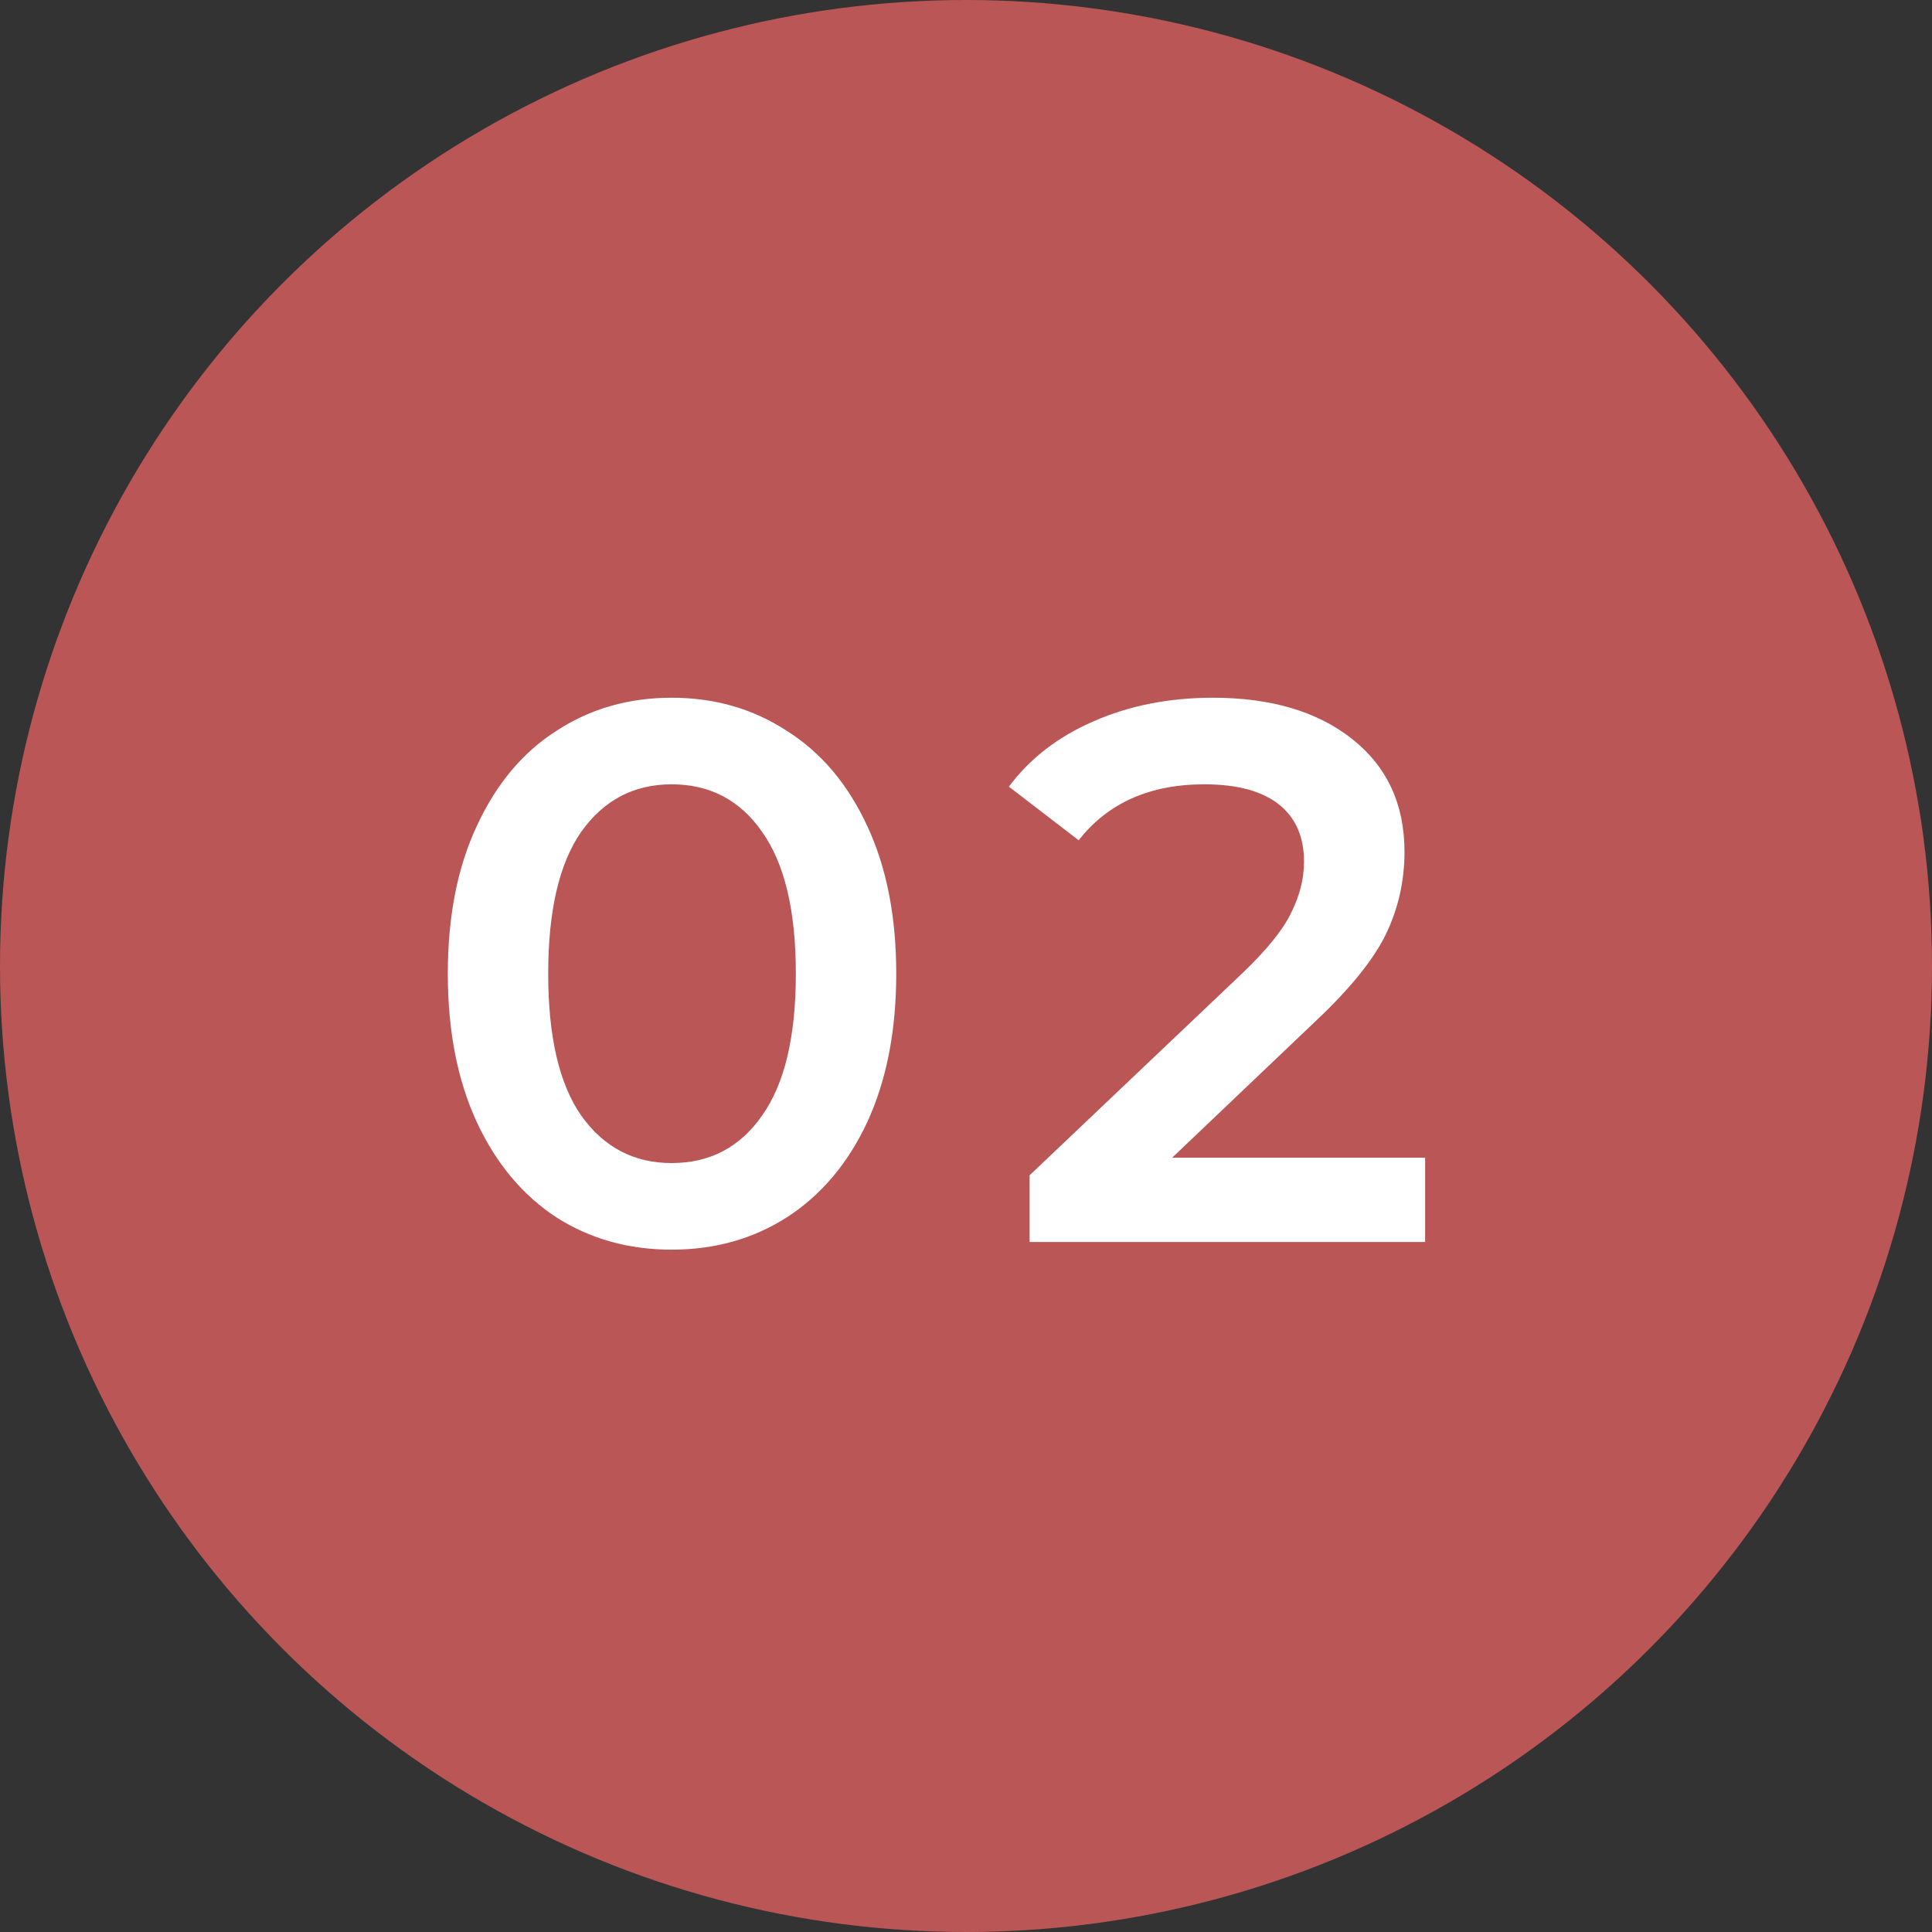
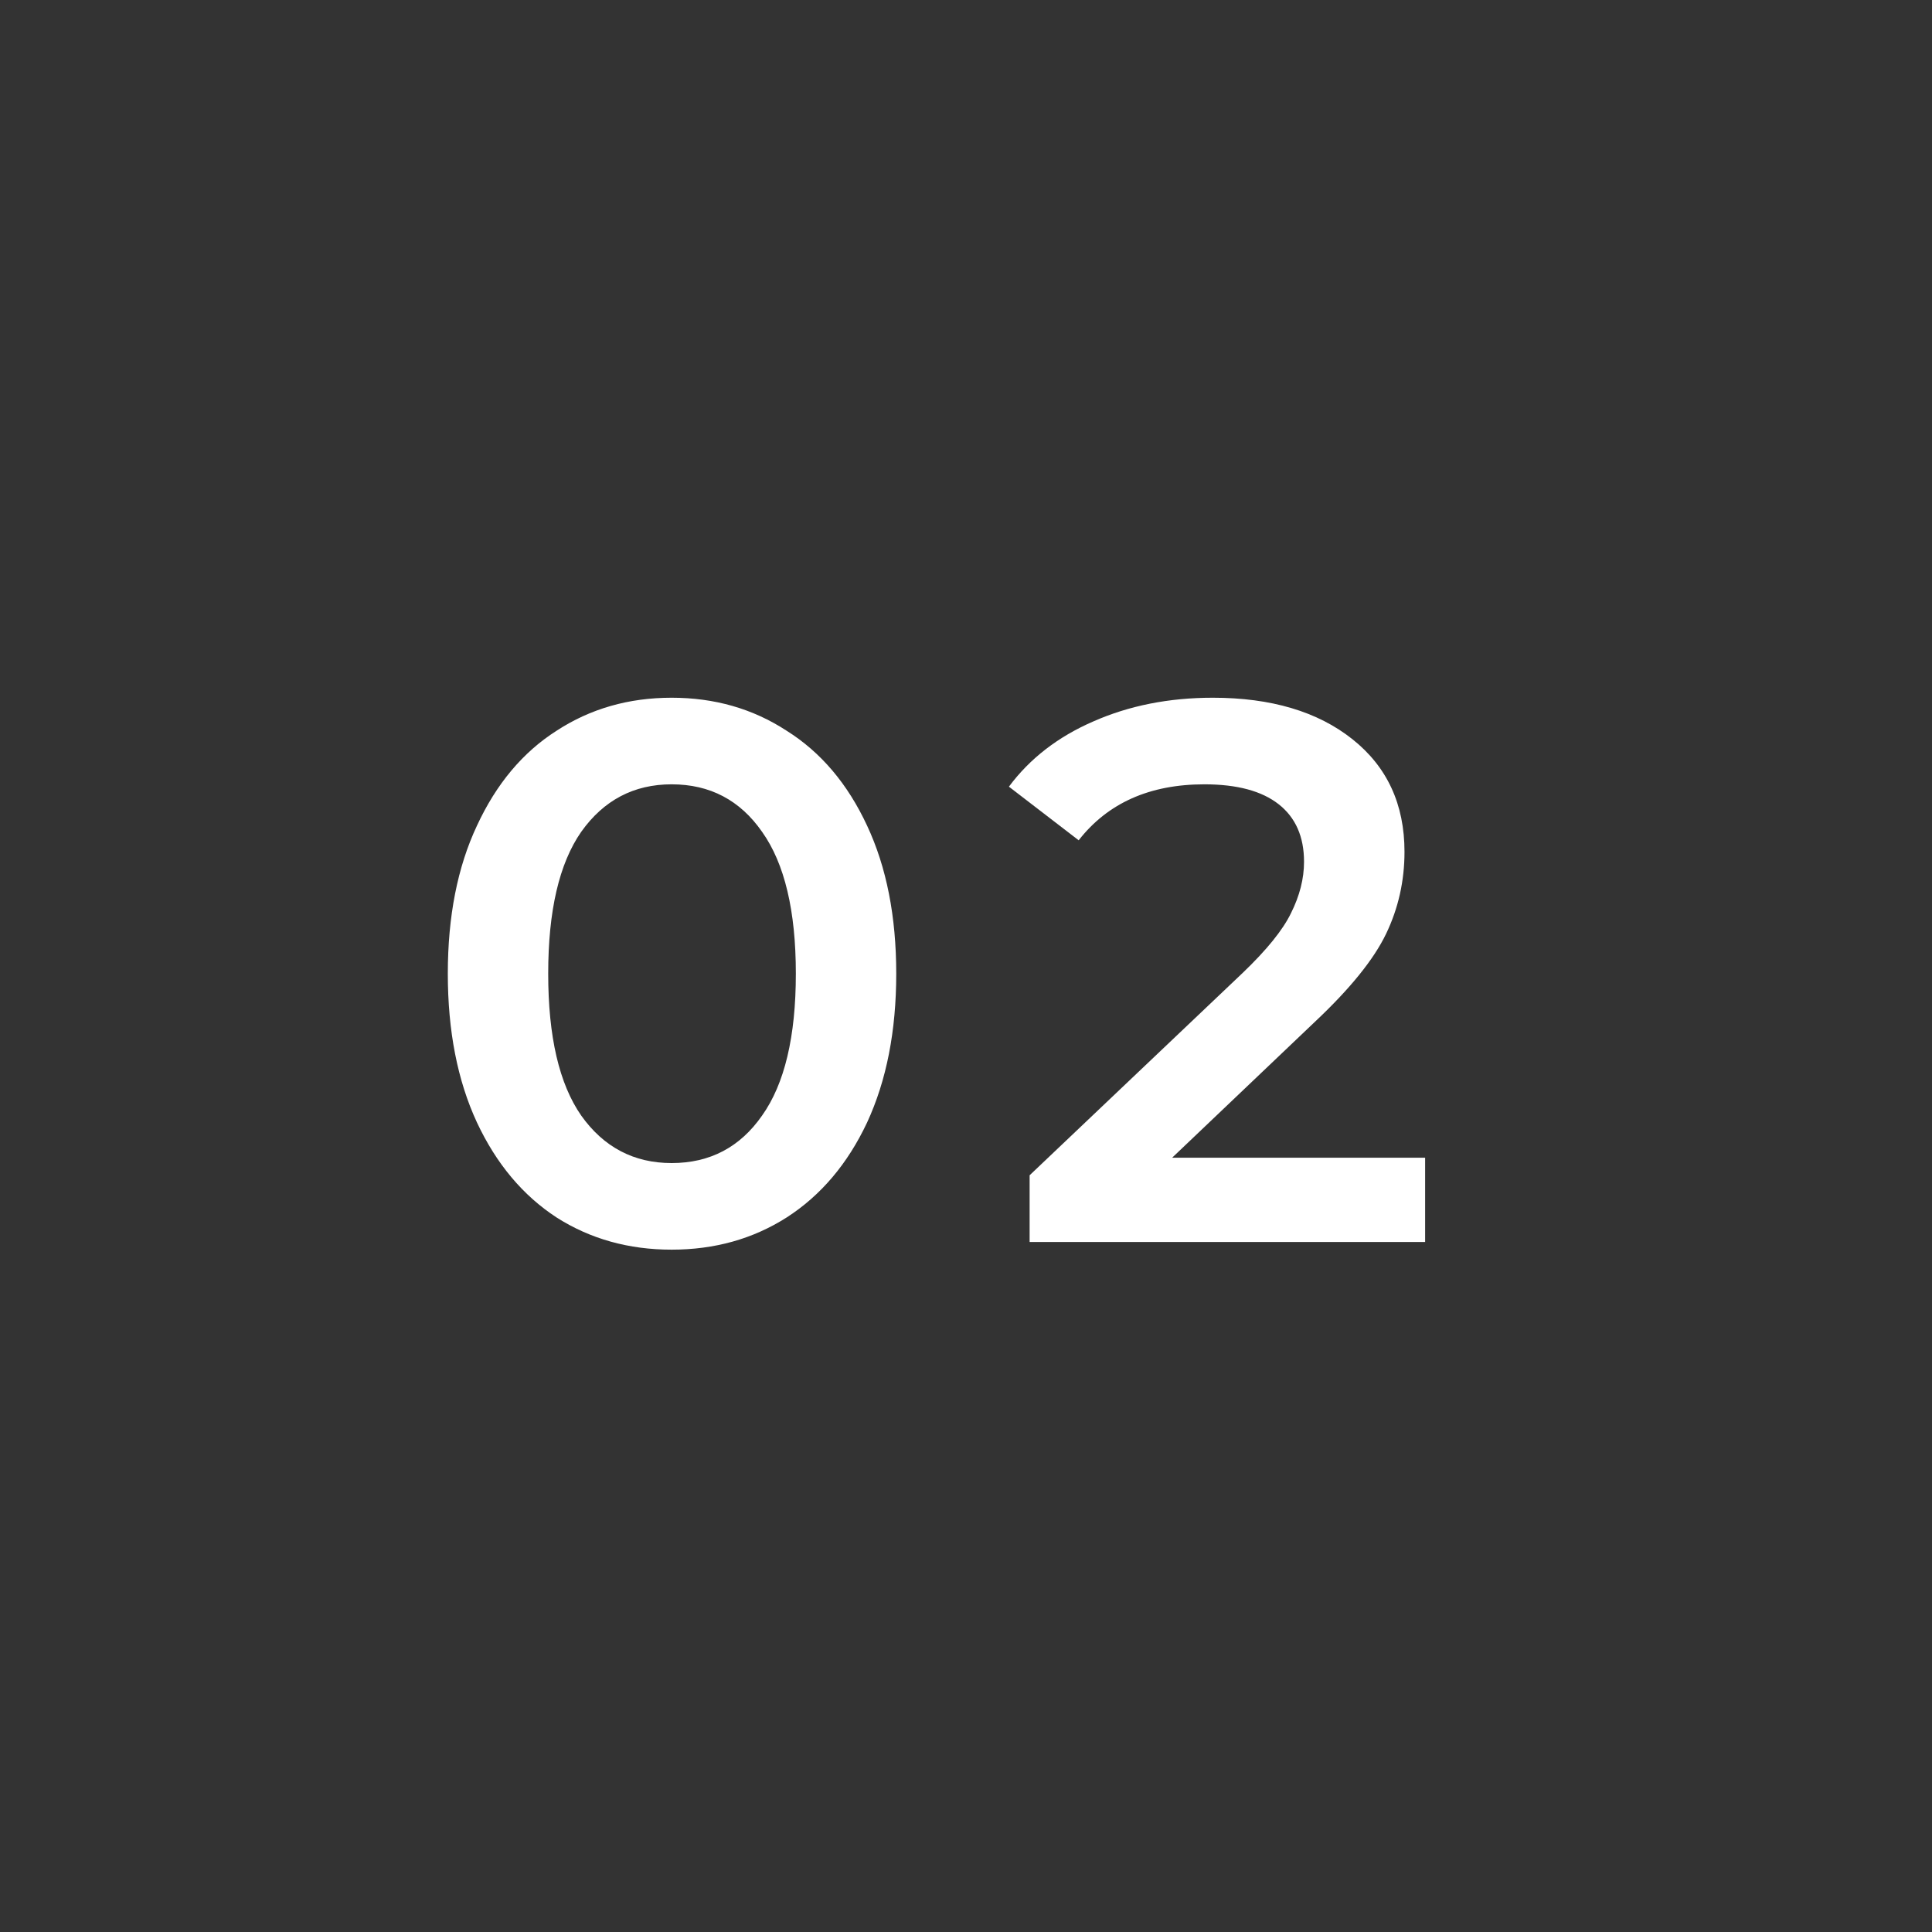
<svg xmlns="http://www.w3.org/2000/svg" width="28" height="28" viewBox="0 0 28 28" fill="none">
  <rect x="0" y="0" width="28" height="28" fill="#333333" stroke="none" />
-   <circle cx="14" cy="14" r="14" fill="#BA5656" />
  <path d="M9.734 18.111C9.112 18.111 8.556 17.956 8.067 17.645C7.578 17.326 7.193 16.867 6.912 16.267C6.63 15.659 6.49 14.941 6.49 14.111C6.49 13.282 6.63 12.567 6.912 11.967C7.193 11.36 7.578 10.901 8.067 10.59C8.556 10.271 9.112 10.112 9.734 10.112C10.356 10.112 10.911 10.271 11.4 10.59C11.896 10.901 12.285 11.36 12.567 11.967C12.848 12.567 12.989 13.282 12.989 14.111C12.989 14.941 12.848 15.659 12.567 16.267C12.285 16.867 11.896 17.326 11.4 17.645C10.911 17.956 10.356 18.111 9.734 18.111ZM9.734 16.856C10.289 16.856 10.726 16.626 11.045 16.167C11.371 15.708 11.534 15.023 11.534 14.111C11.534 13.2 11.371 12.515 11.045 12.056C10.726 11.597 10.289 11.367 9.734 11.367C9.186 11.367 8.749 11.597 8.423 12.056C8.104 12.515 7.945 13.2 7.945 14.111C7.945 15.023 8.104 15.708 8.423 16.167C8.749 16.626 9.186 16.856 9.734 16.856ZM20.654 16.778V18H14.922V17.033L18.01 14.1C18.358 13.767 18.592 13.478 18.71 13.234C18.836 12.982 18.899 12.734 18.899 12.489C18.899 12.127 18.777 11.849 18.532 11.656C18.288 11.464 17.929 11.367 17.455 11.367C16.662 11.367 16.055 11.638 15.633 12.178L14.622 11.401C14.925 10.993 15.333 10.678 15.844 10.456C16.362 10.227 16.94 10.112 17.577 10.112C18.421 10.112 19.095 10.312 19.599 10.712C20.103 11.112 20.355 11.656 20.355 12.345C20.355 12.767 20.266 13.163 20.088 13.534C19.91 13.904 19.569 14.326 19.066 14.8L16.988 16.778H20.654Z" fill="white" />
</svg>